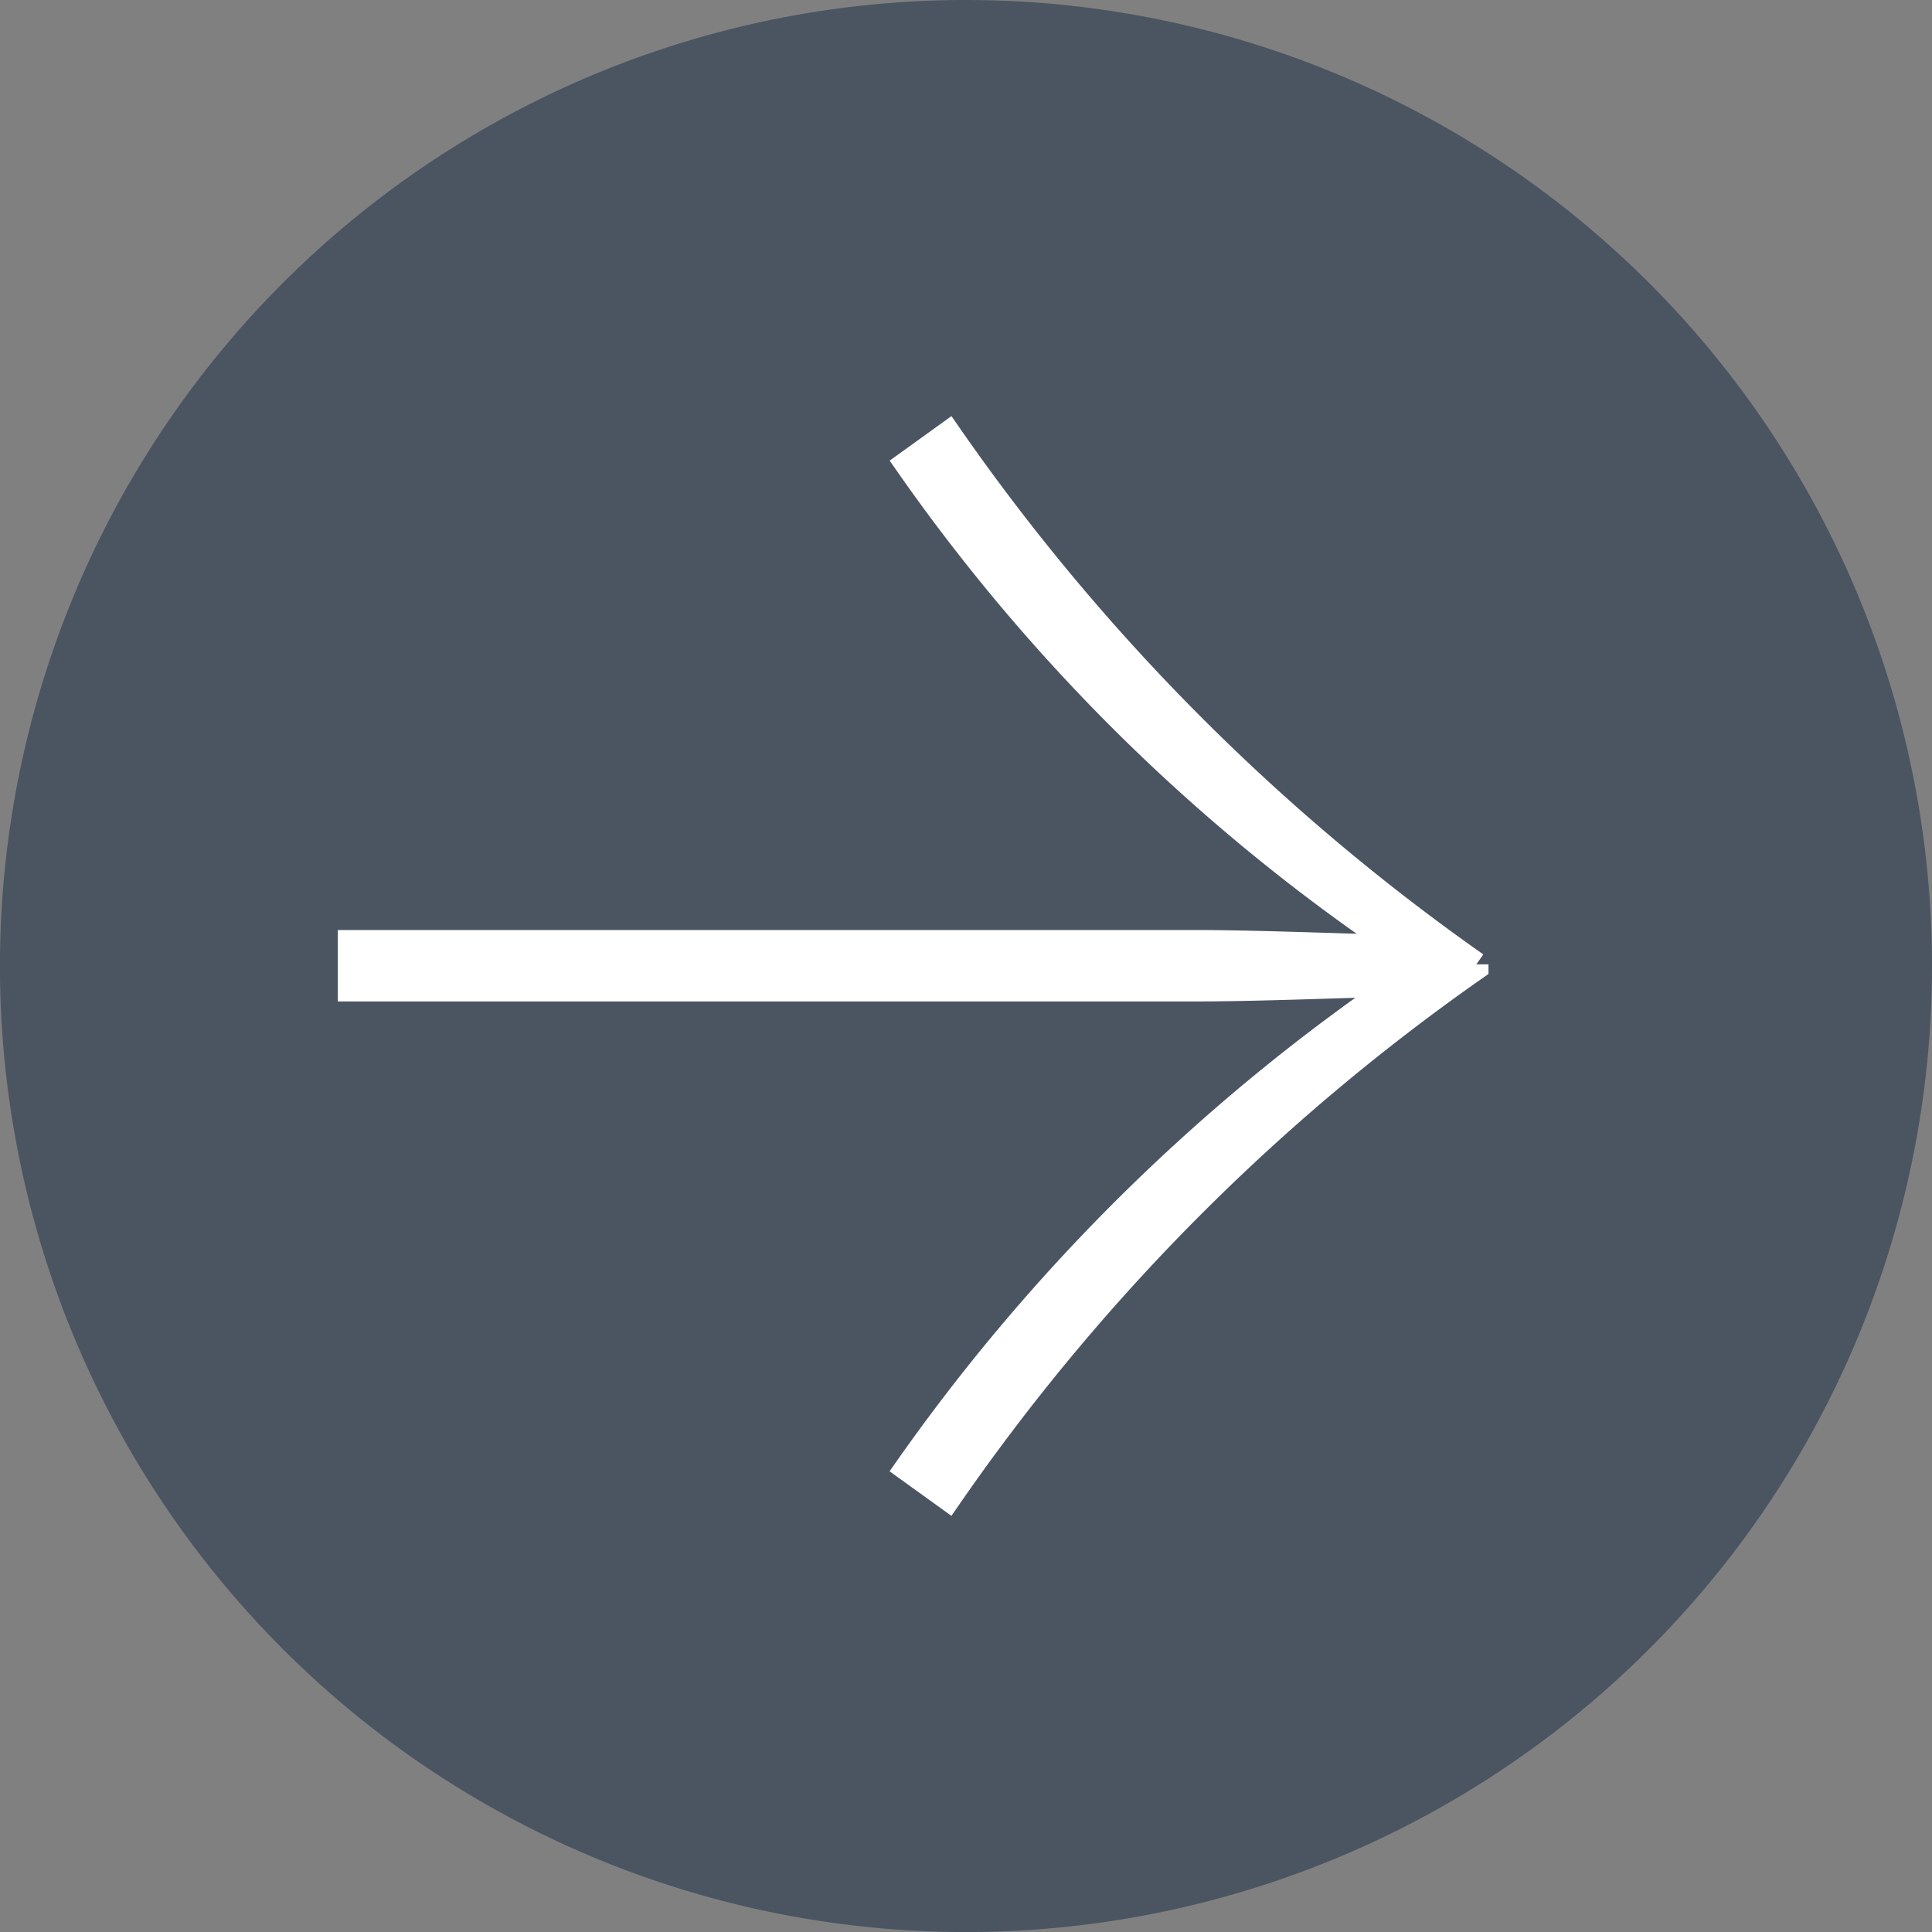
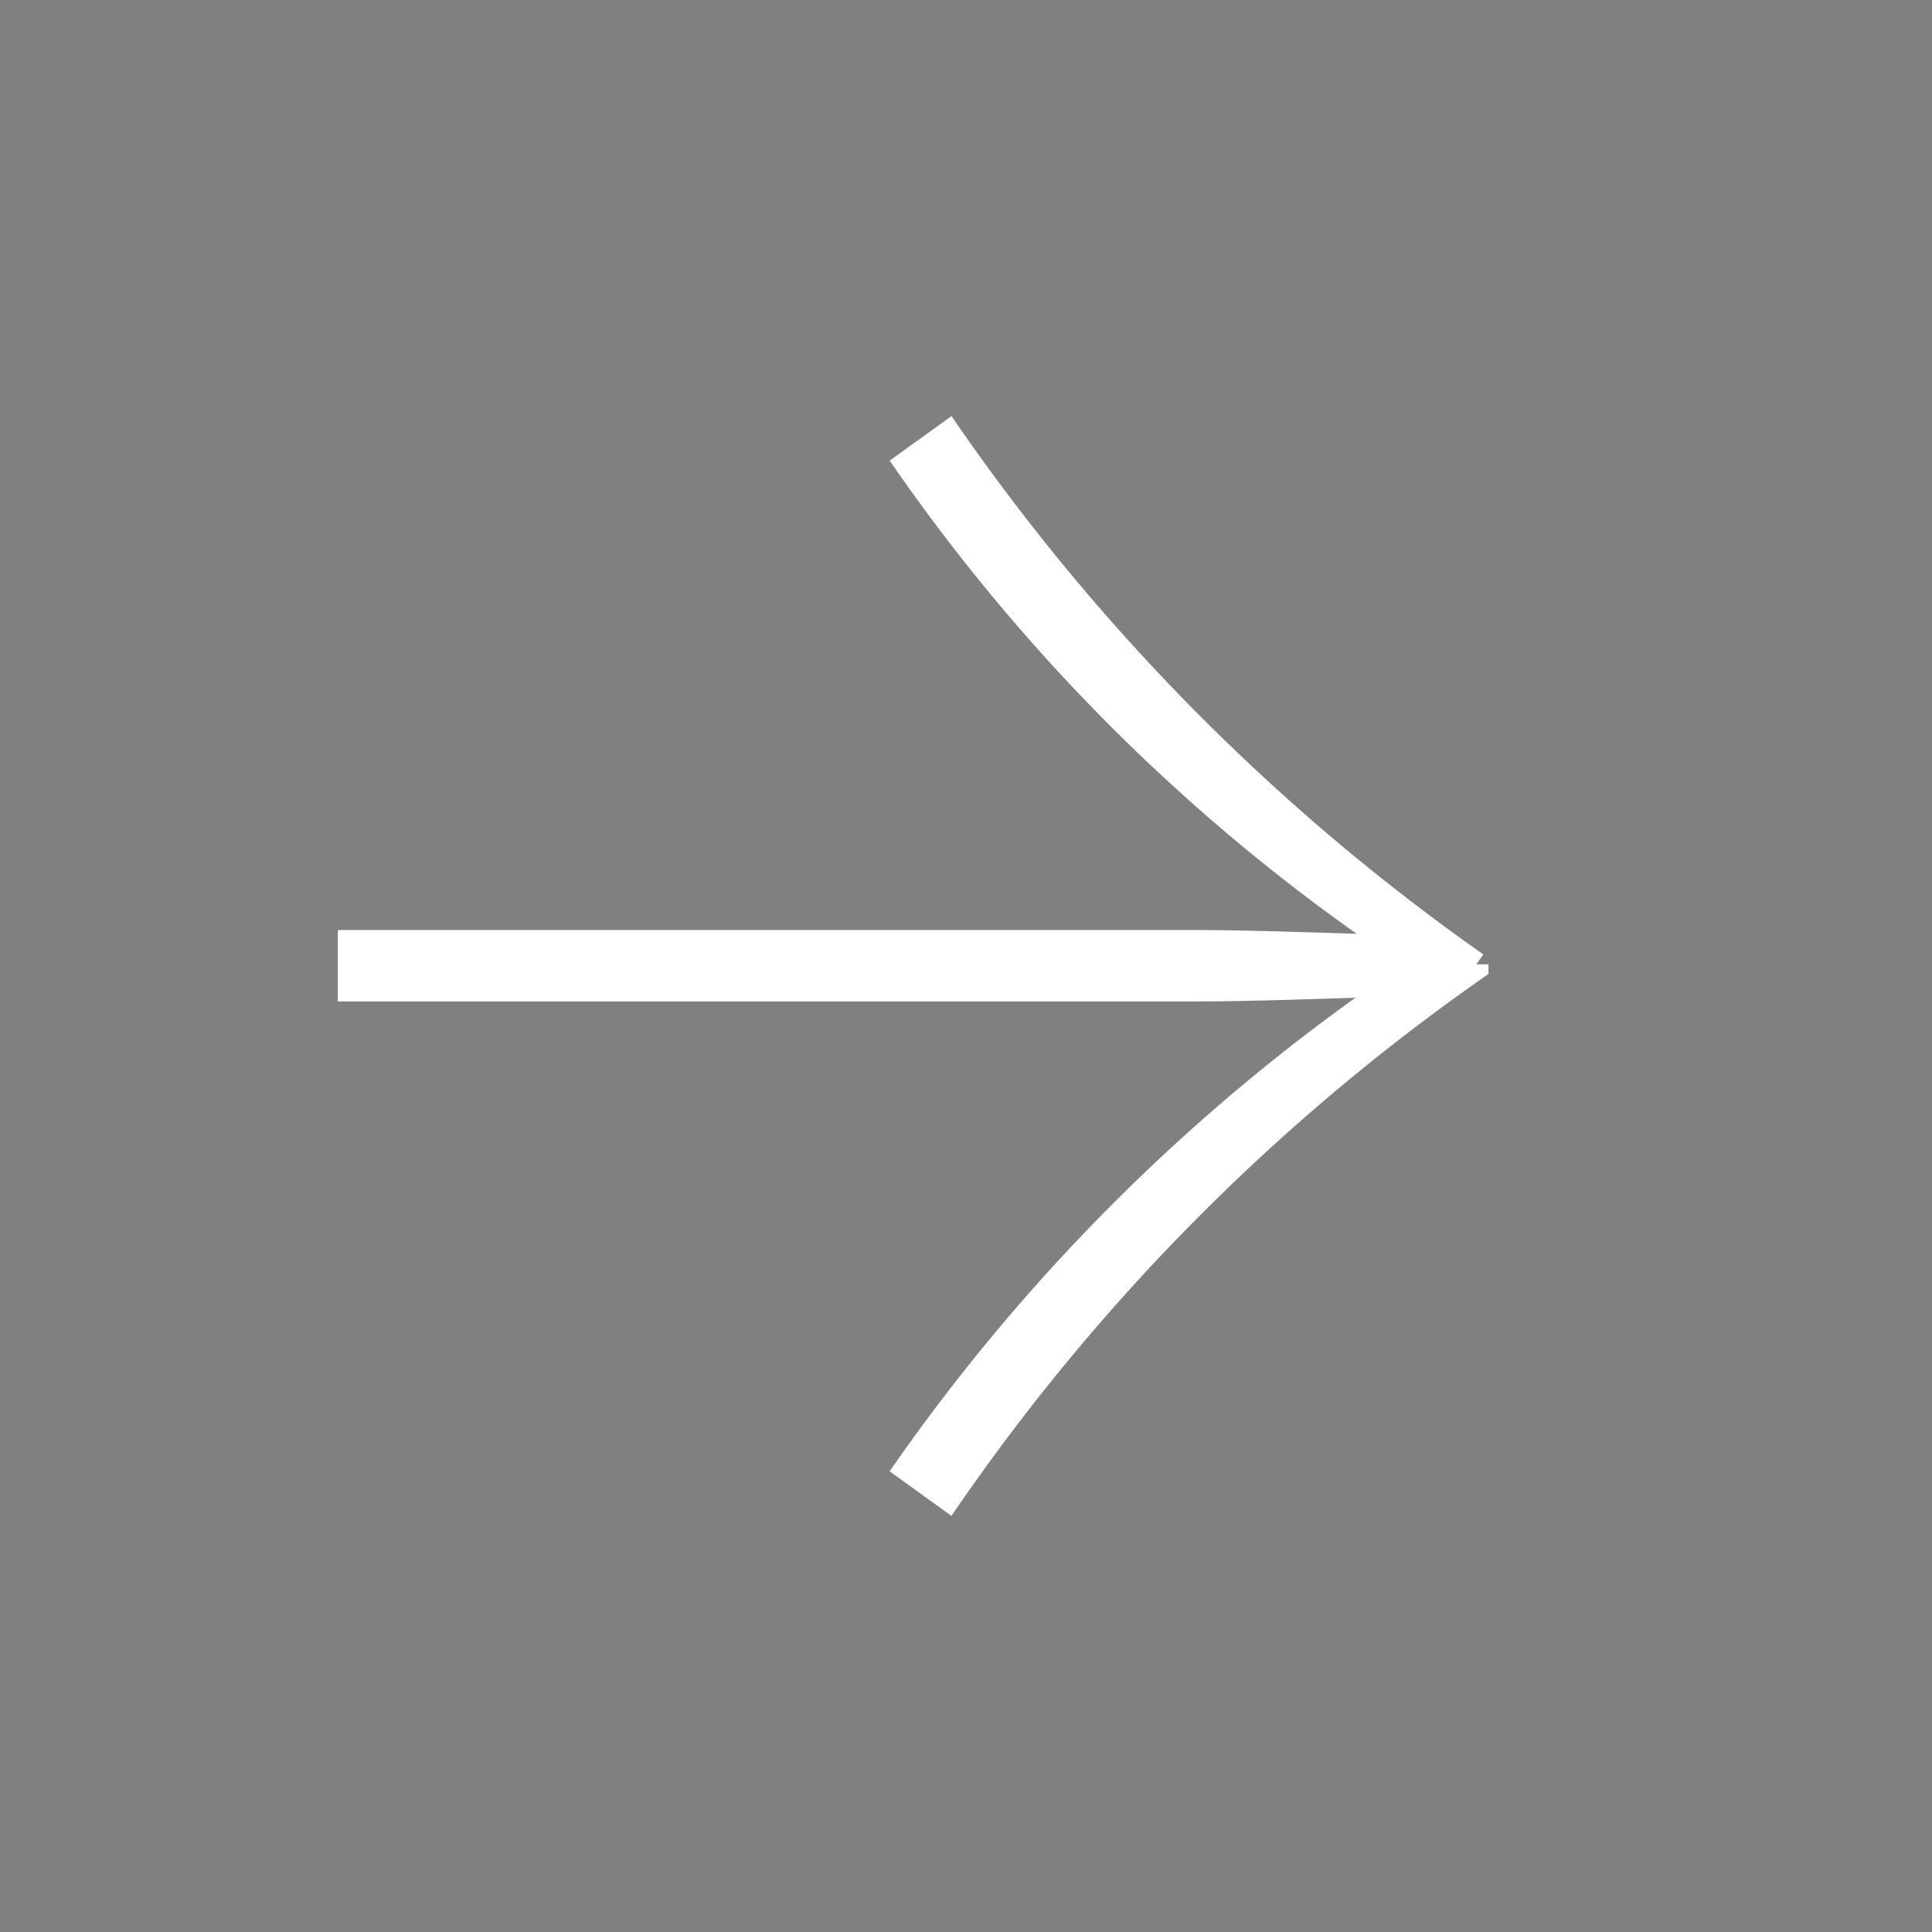
<svg xmlns="http://www.w3.org/2000/svg" width="39.871" height="39.871" viewBox="0 0 39.871 39.871">
  <rect x="0" y="0" width="39.871" height="39.871" fill="#808080" stroke="none" />
  <defs>
    <clipPath id="clip-path">
      <rect width="39.871" height="39.871" fill="#4b5562" />
    </clipPath>
  </defs>
  <g clip-path="url(#clip-path)">
-     <path d="M39.871,19.936A19.936,19.936,0,1,1,19.936,0,19.935,19.935,0,0,1,39.871,19.936" transform="translate(0 0)" fill="#4b5562" />
    <path d="M28.994,18.076v.069A43.528,43.528,0,0,0,18.1,29.106l-.869-.626a39.925,39.925,0,0,1,10.092-9.988c-1.323.035-2.889.1-4.141.1H5.748v-.974H23.183c1.253,0,2.854.069,4.175.1A38.839,38.839,0,0,1,17.232,7.74l.869-.626A44.092,44.092,0,0,0,28.994,18.076" transform="translate(1.474 1.825)" fill="#fff" stroke="#fff" stroke-width="0.5" />
  </g>
</svg>